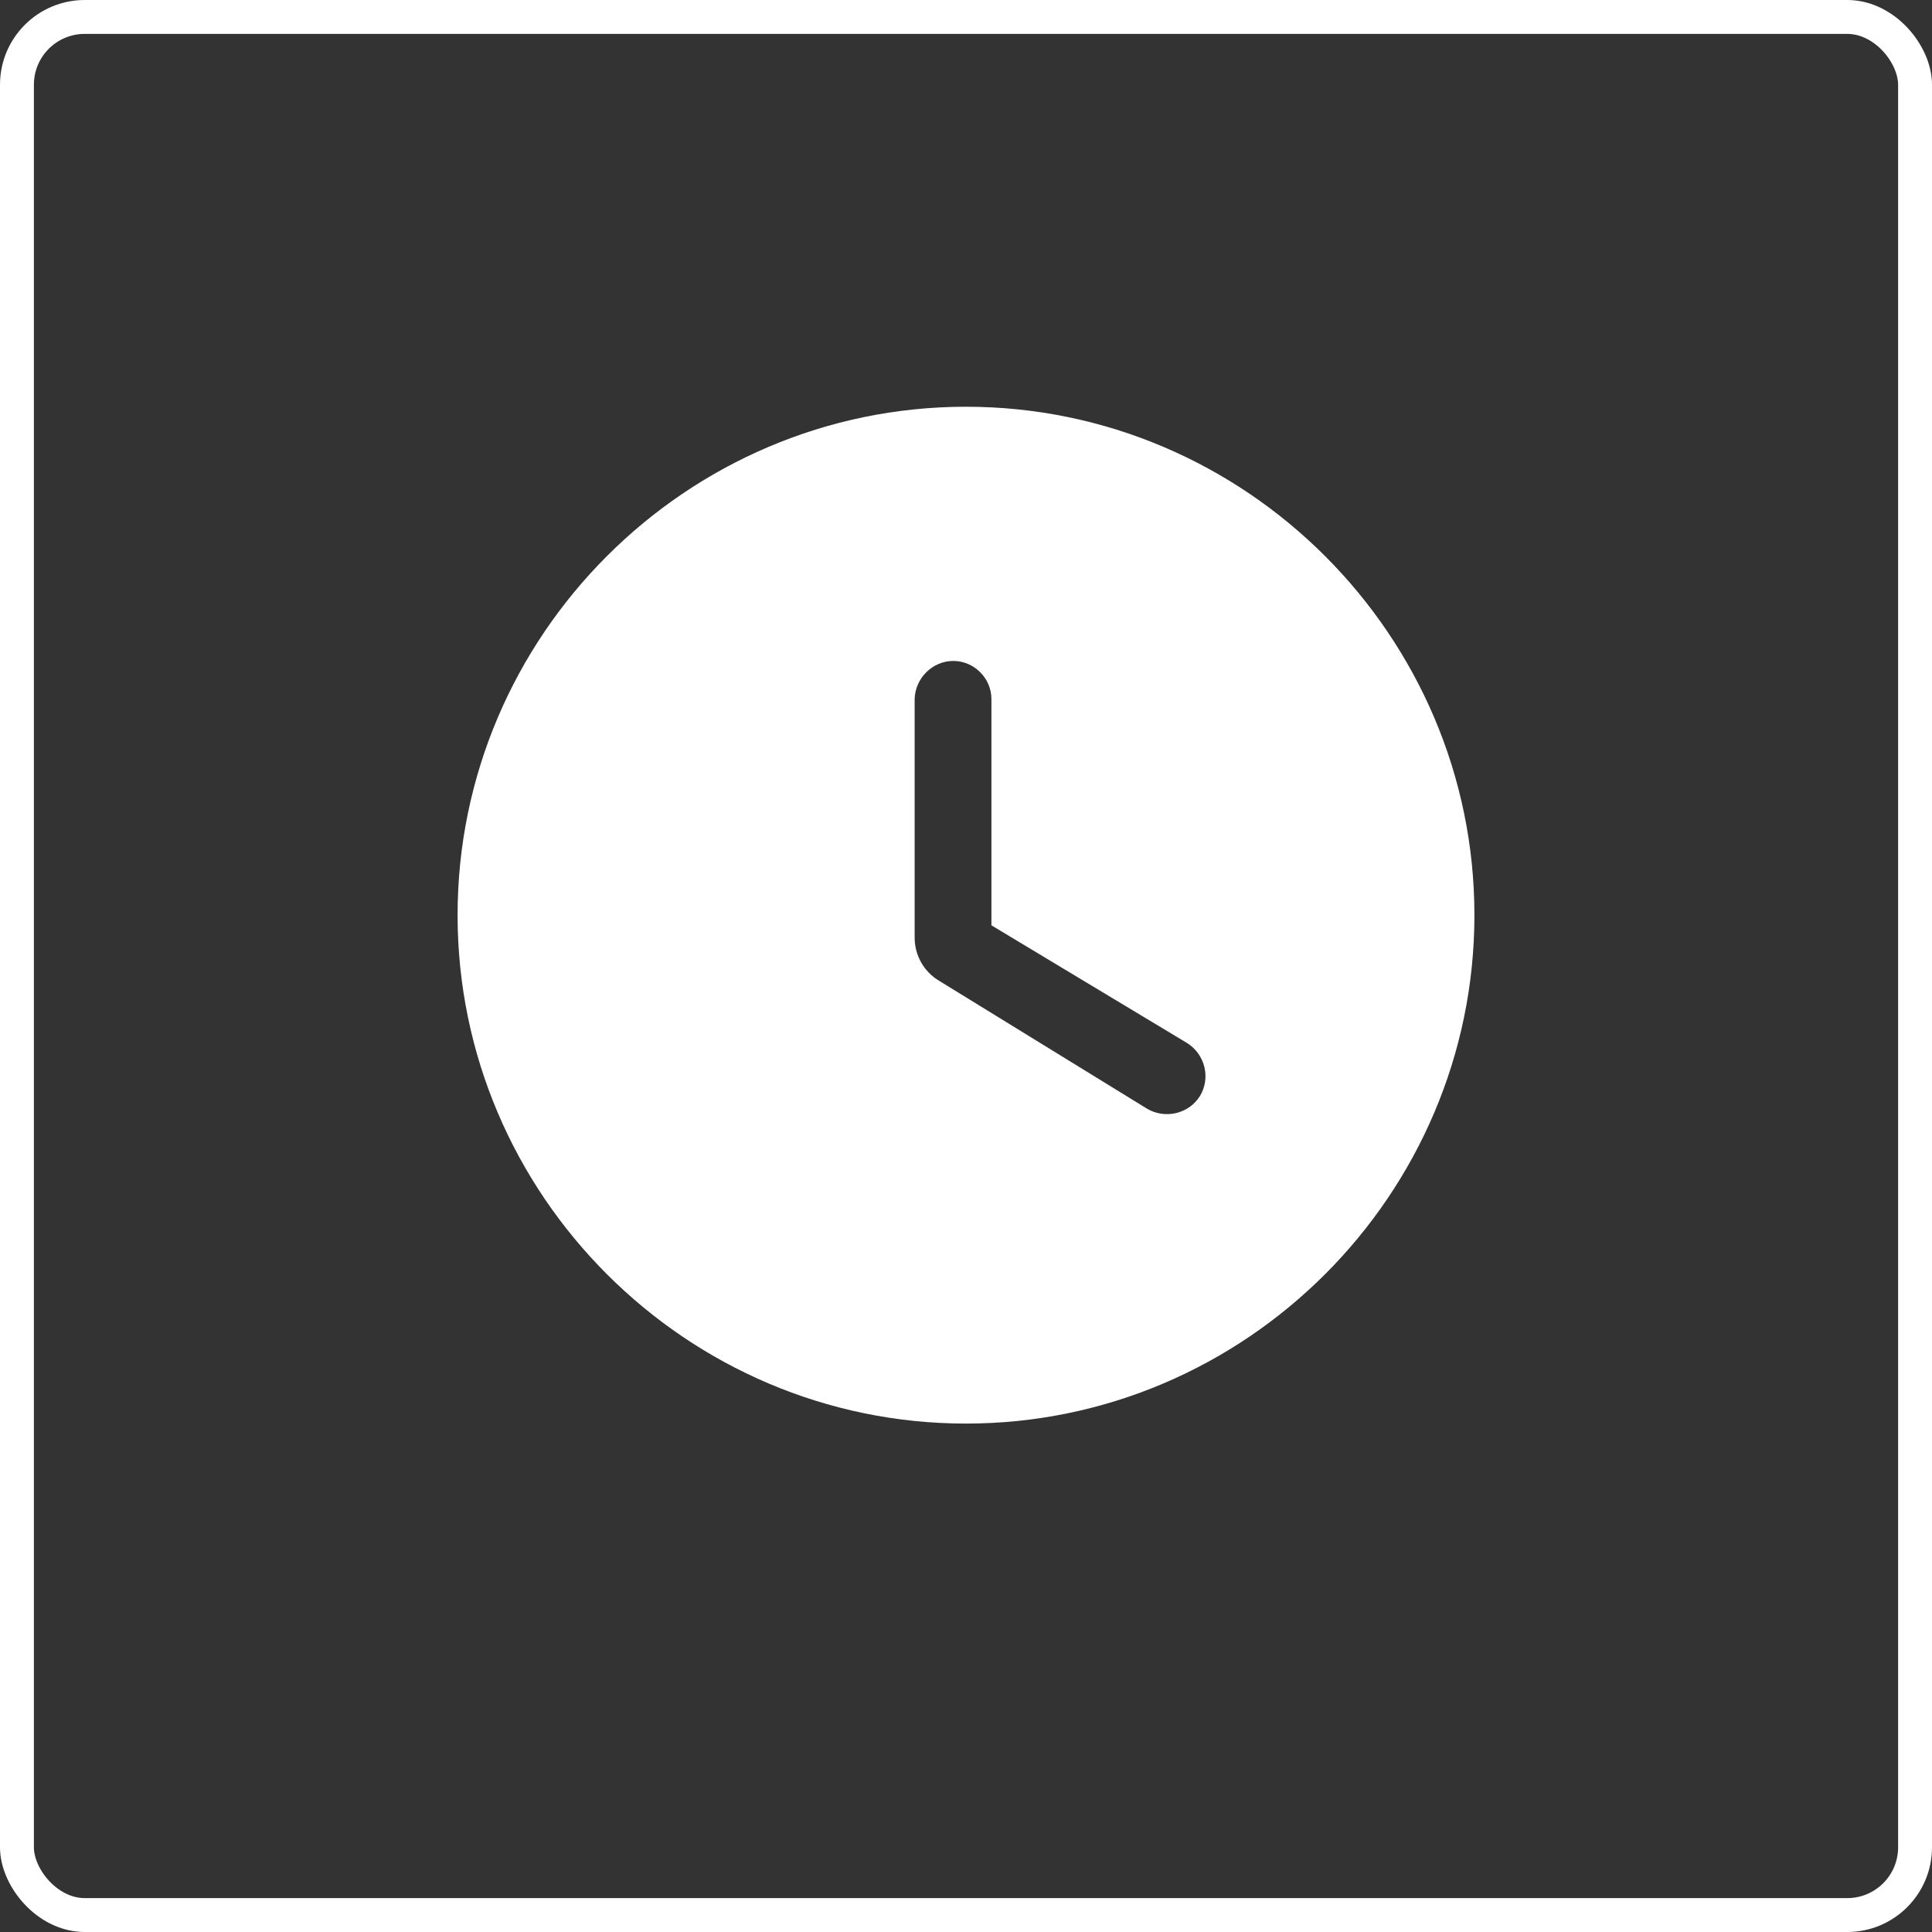
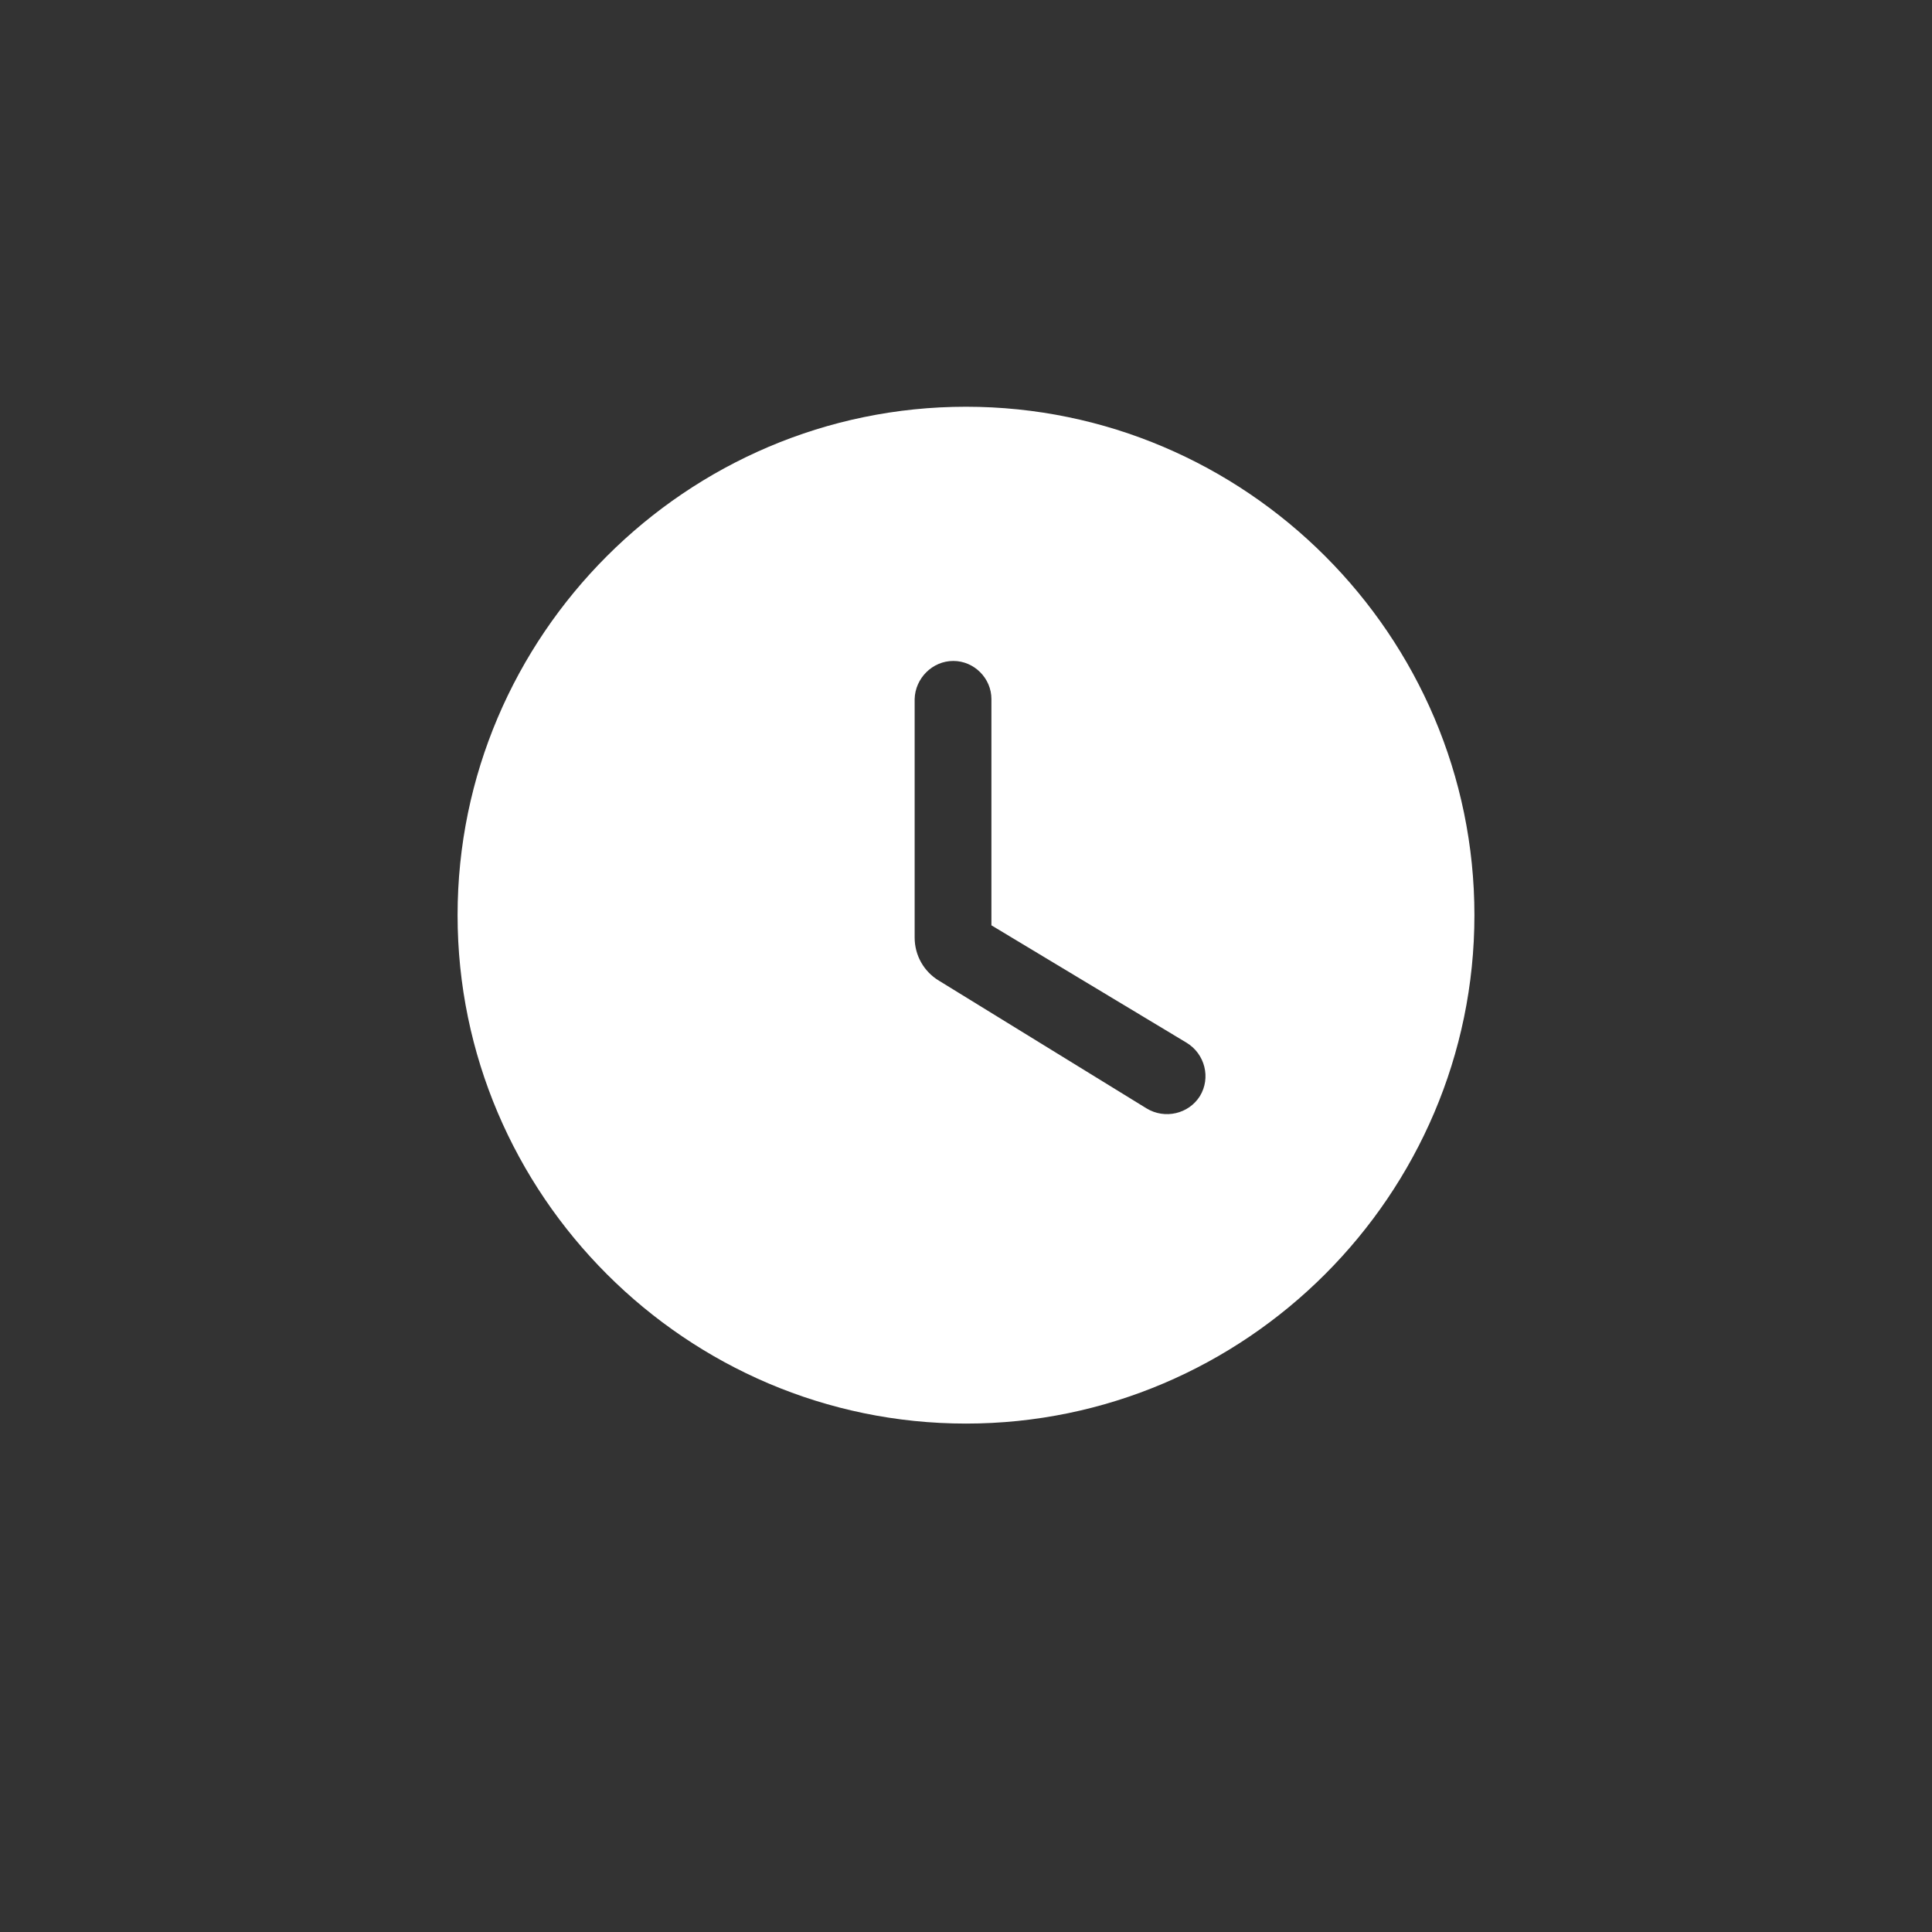
<svg xmlns="http://www.w3.org/2000/svg" width="114" height="114" viewBox="0 0 114 114" fill="none">
  <rect x="0" y="0" width="114" height="114" fill="#333333" stroke="none" />
-   <rect x="1" y="1" width="112" height="112" rx="4" stroke="white" stroke-width="2" />
  <path d="M57 24C40.5 24 27 37.5 27 54C27 70.5 40.5 84 57 84C73.5 84 87 70.5 87 54C87 37.5 73.5 24 57 24ZM67.65 65.4L55.41 57.87C54.51 57.33 53.97 56.37 53.97 55.32V41.25C54 40.02 55.02 39 56.25 39C57.48 39 58.5 40.02 58.5 41.25V54.6L70.02 61.53C71.1 62.19 71.46 63.6 70.8 64.68C70.14 65.73 68.73 66.06 67.65 65.4Z" fill="white" />
</svg>